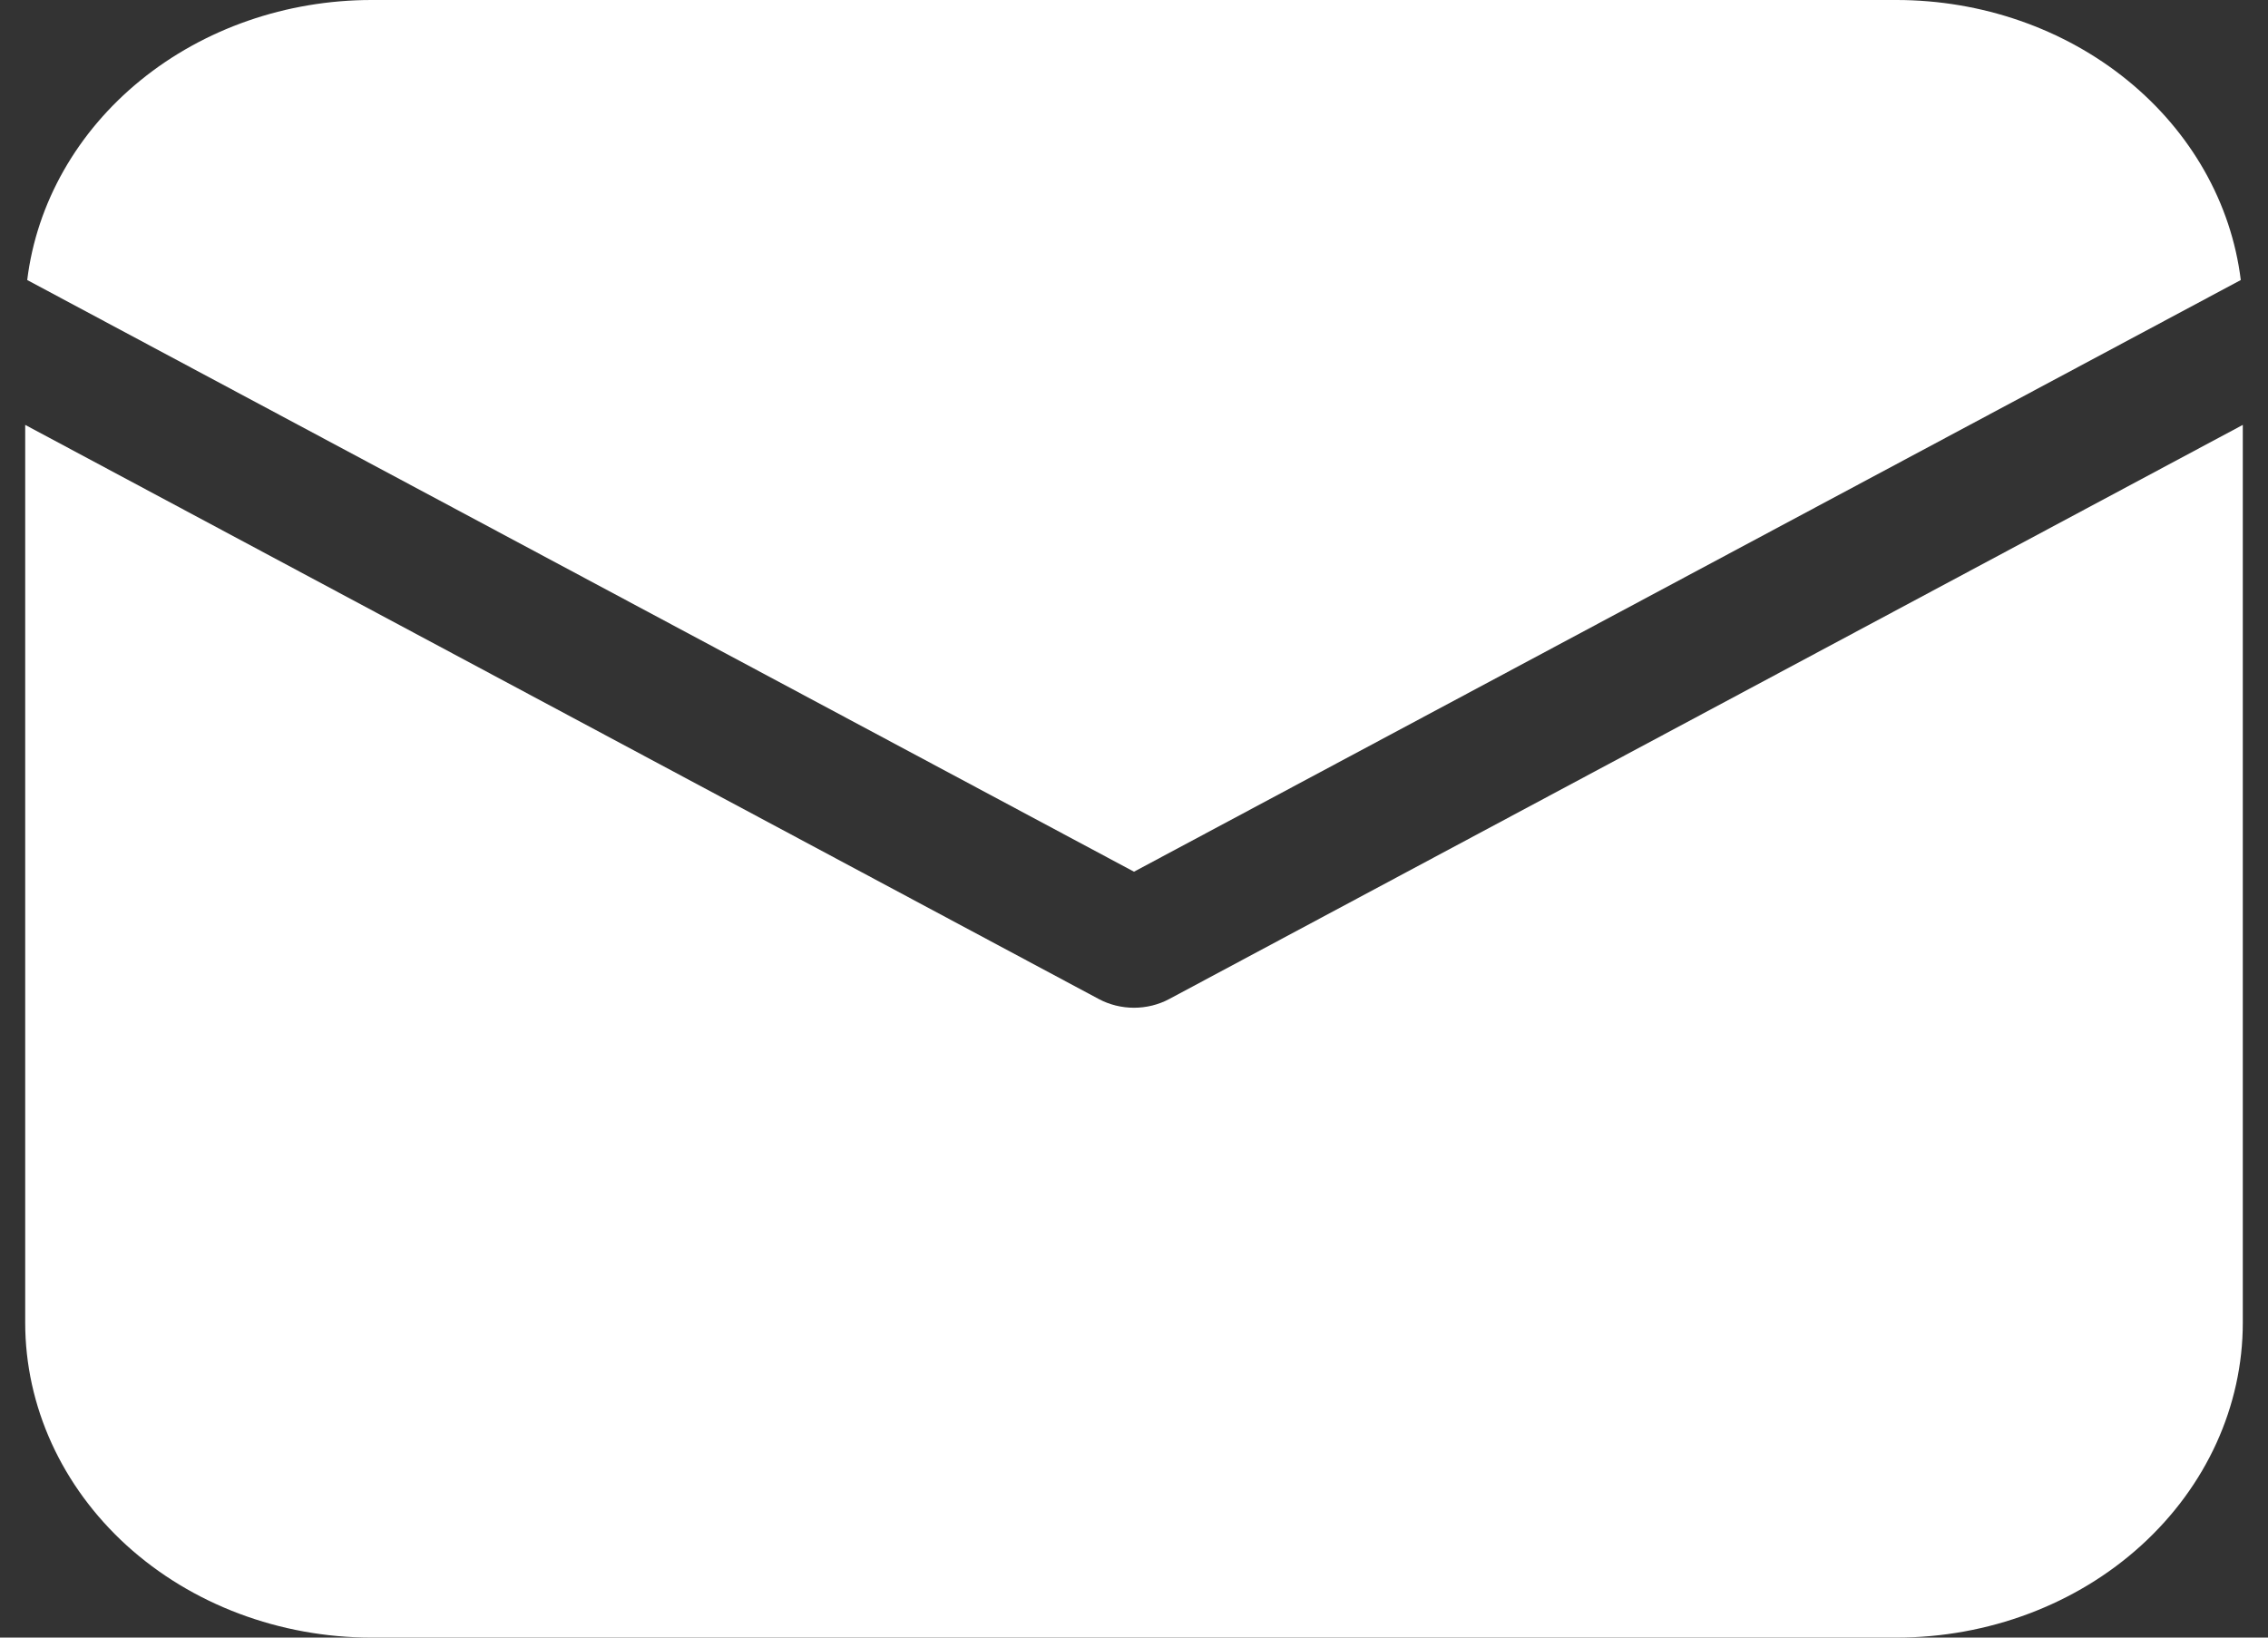
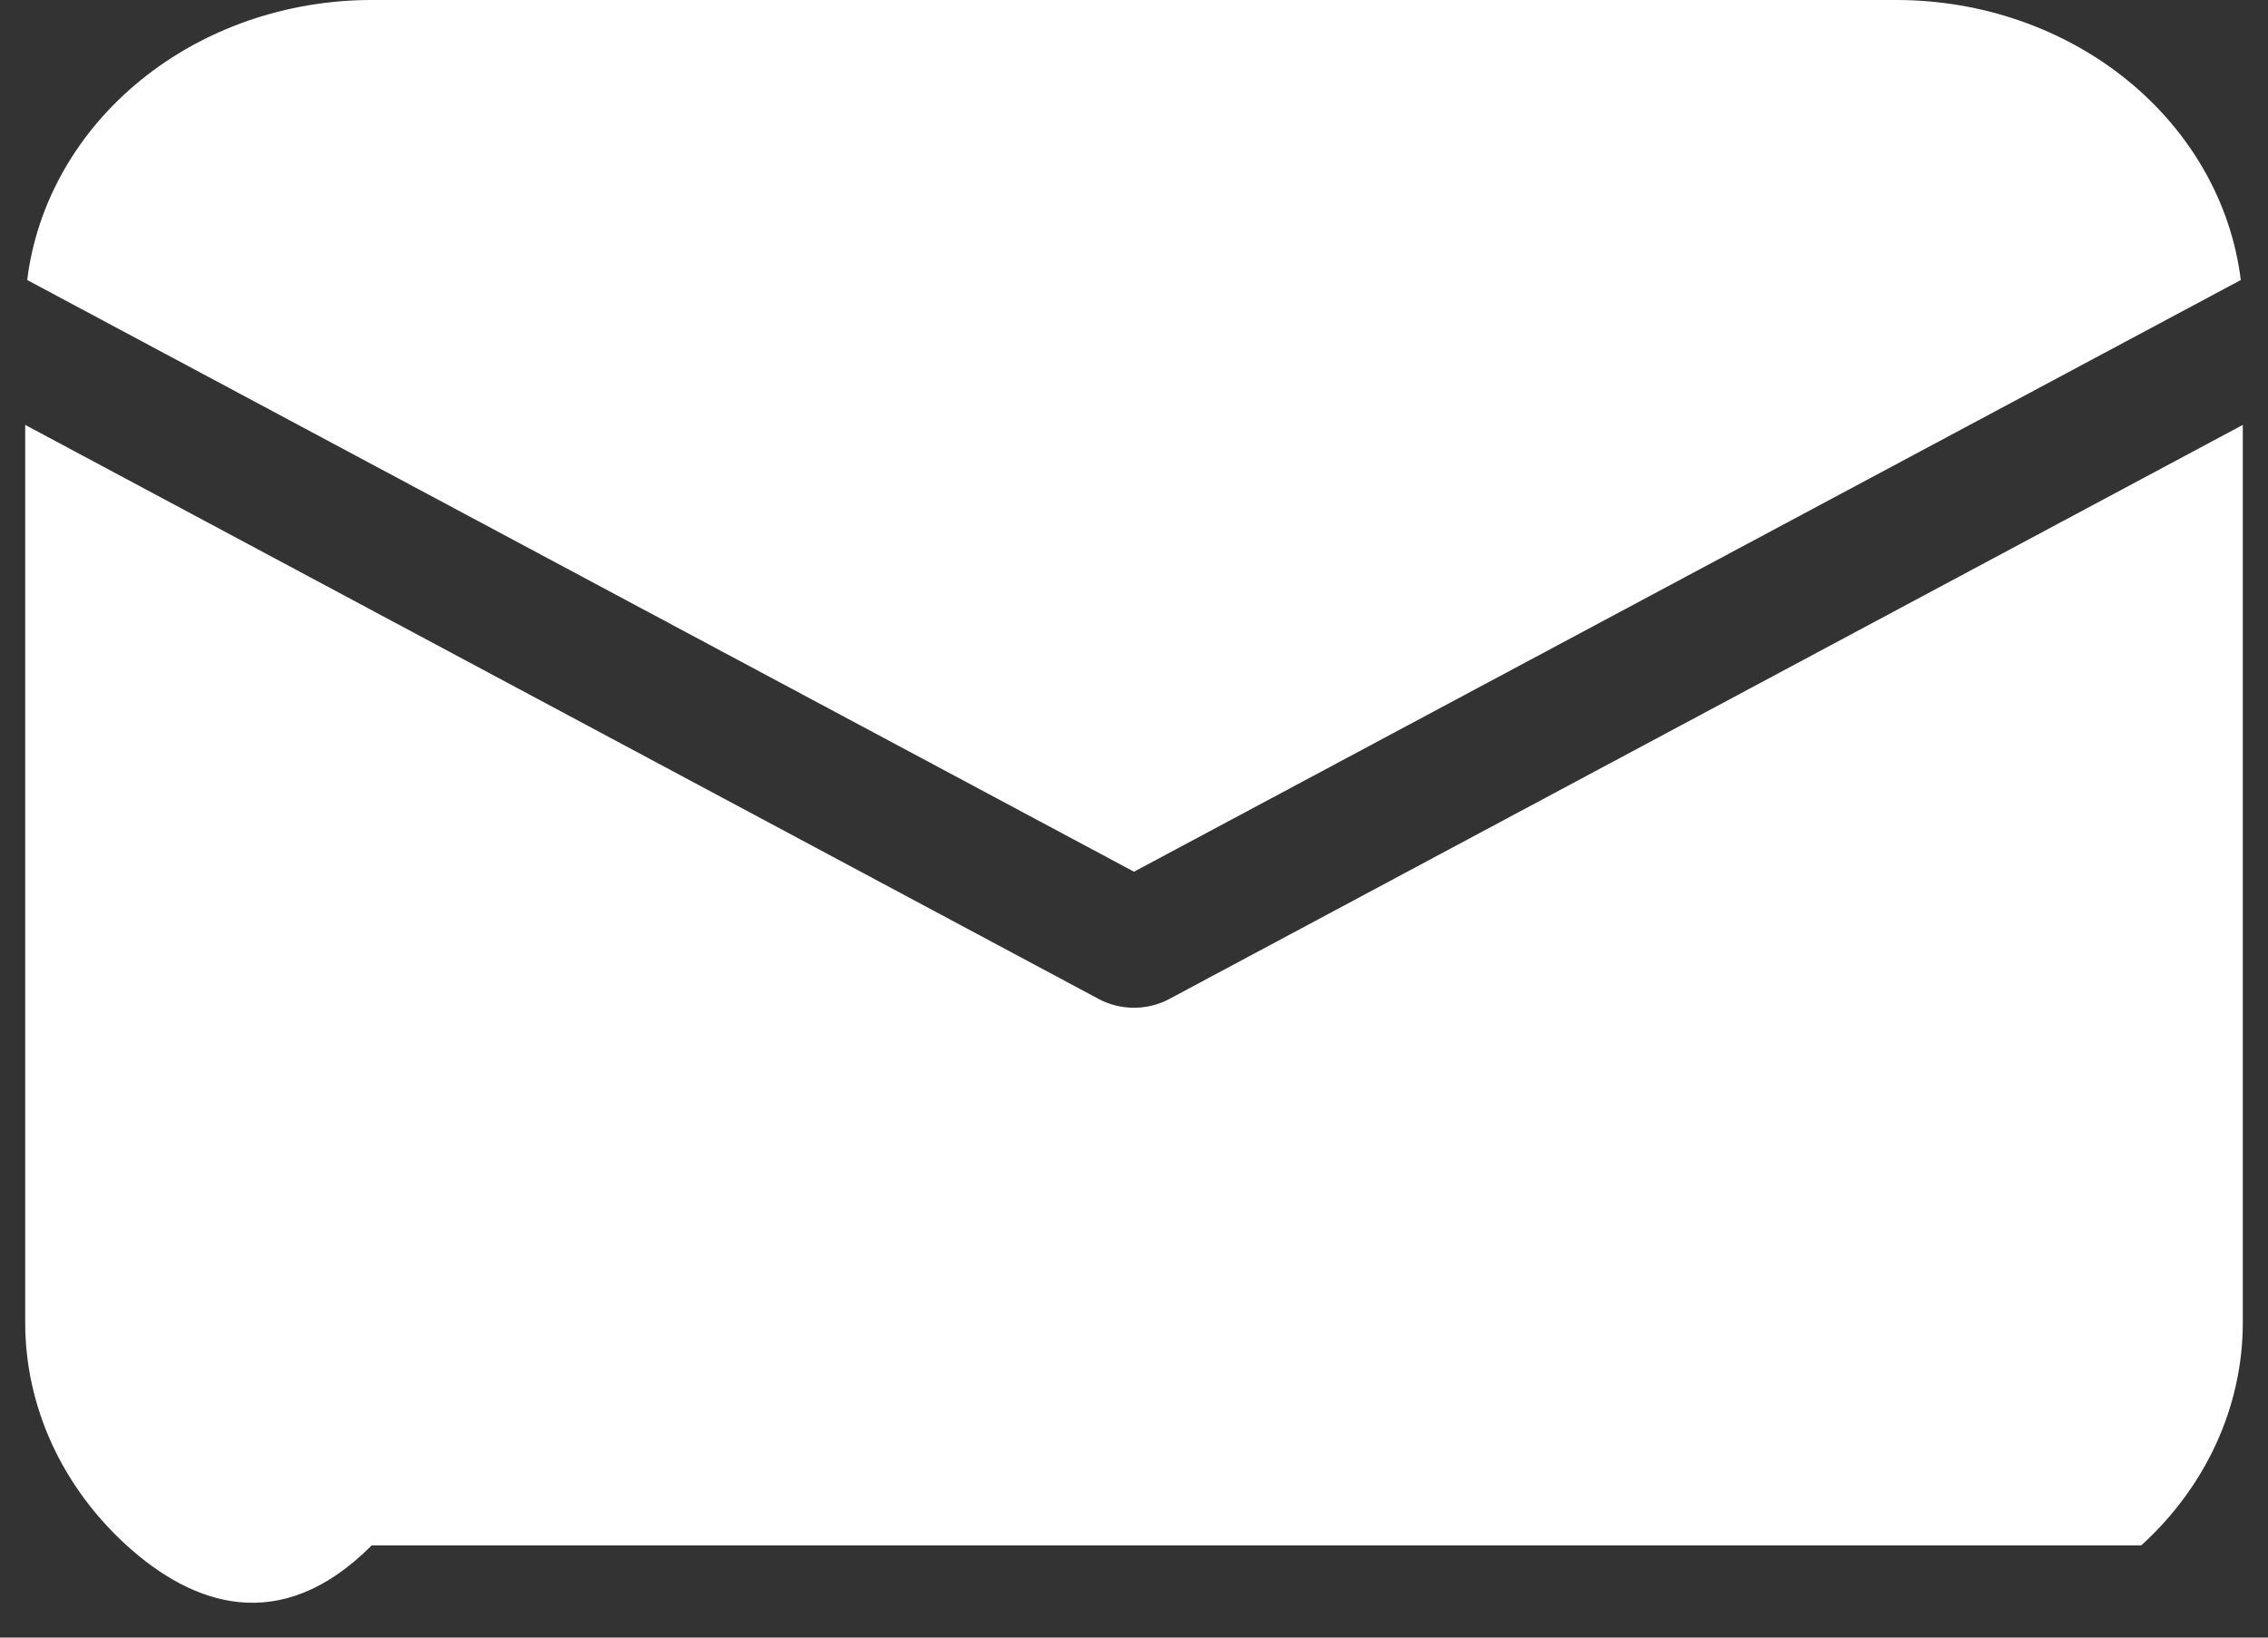
<svg xmlns="http://www.w3.org/2000/svg" width="18" height="13" viewBox="0 0 18 13" fill="none">
  <rect x="0" y="0" width="18" height="13" fill="#333333" stroke="none" />
-   <path d="M17.8 3.373V10.5C17.8 11.163 17.51 11.799 16.994 12.268C16.479 12.737 15.779 13 15.05 13H2.95C2.221 13 1.521 12.737 1.005 12.268C0.49 11.799 0.2 11.163 0.2 10.5V3.373L8.721 7.931C8.805 7.976 8.902 8 9 8C9.098 8 9.195 7.976 9.279 7.931L17.8 3.373ZM15.05 3.09527e-08C15.727 -9.6716e-05 16.38 0.227 16.884 0.637C17.388 1.047 17.709 1.612 17.784 2.223L9 6.92L0.216 2.223C0.291 1.612 0.612 1.047 1.116 0.637C1.62 0.227 2.273 -9.6716e-05 2.95 3.09527e-08H15.05Z" fill="white" />
+   <path d="M17.8 3.373V10.5C17.8 11.163 17.51 11.799 16.994 12.268H2.95C2.221 13 1.521 12.737 1.005 12.268C0.49 11.799 0.2 11.163 0.2 10.5V3.373L8.721 7.931C8.805 7.976 8.902 8 9 8C9.098 8 9.195 7.976 9.279 7.931L17.8 3.373ZM15.05 3.09527e-08C15.727 -9.6716e-05 16.38 0.227 16.884 0.637C17.388 1.047 17.709 1.612 17.784 2.223L9 6.92L0.216 2.223C0.291 1.612 0.612 1.047 1.116 0.637C1.62 0.227 2.273 -9.6716e-05 2.95 3.09527e-08H15.05Z" fill="white" />
</svg>